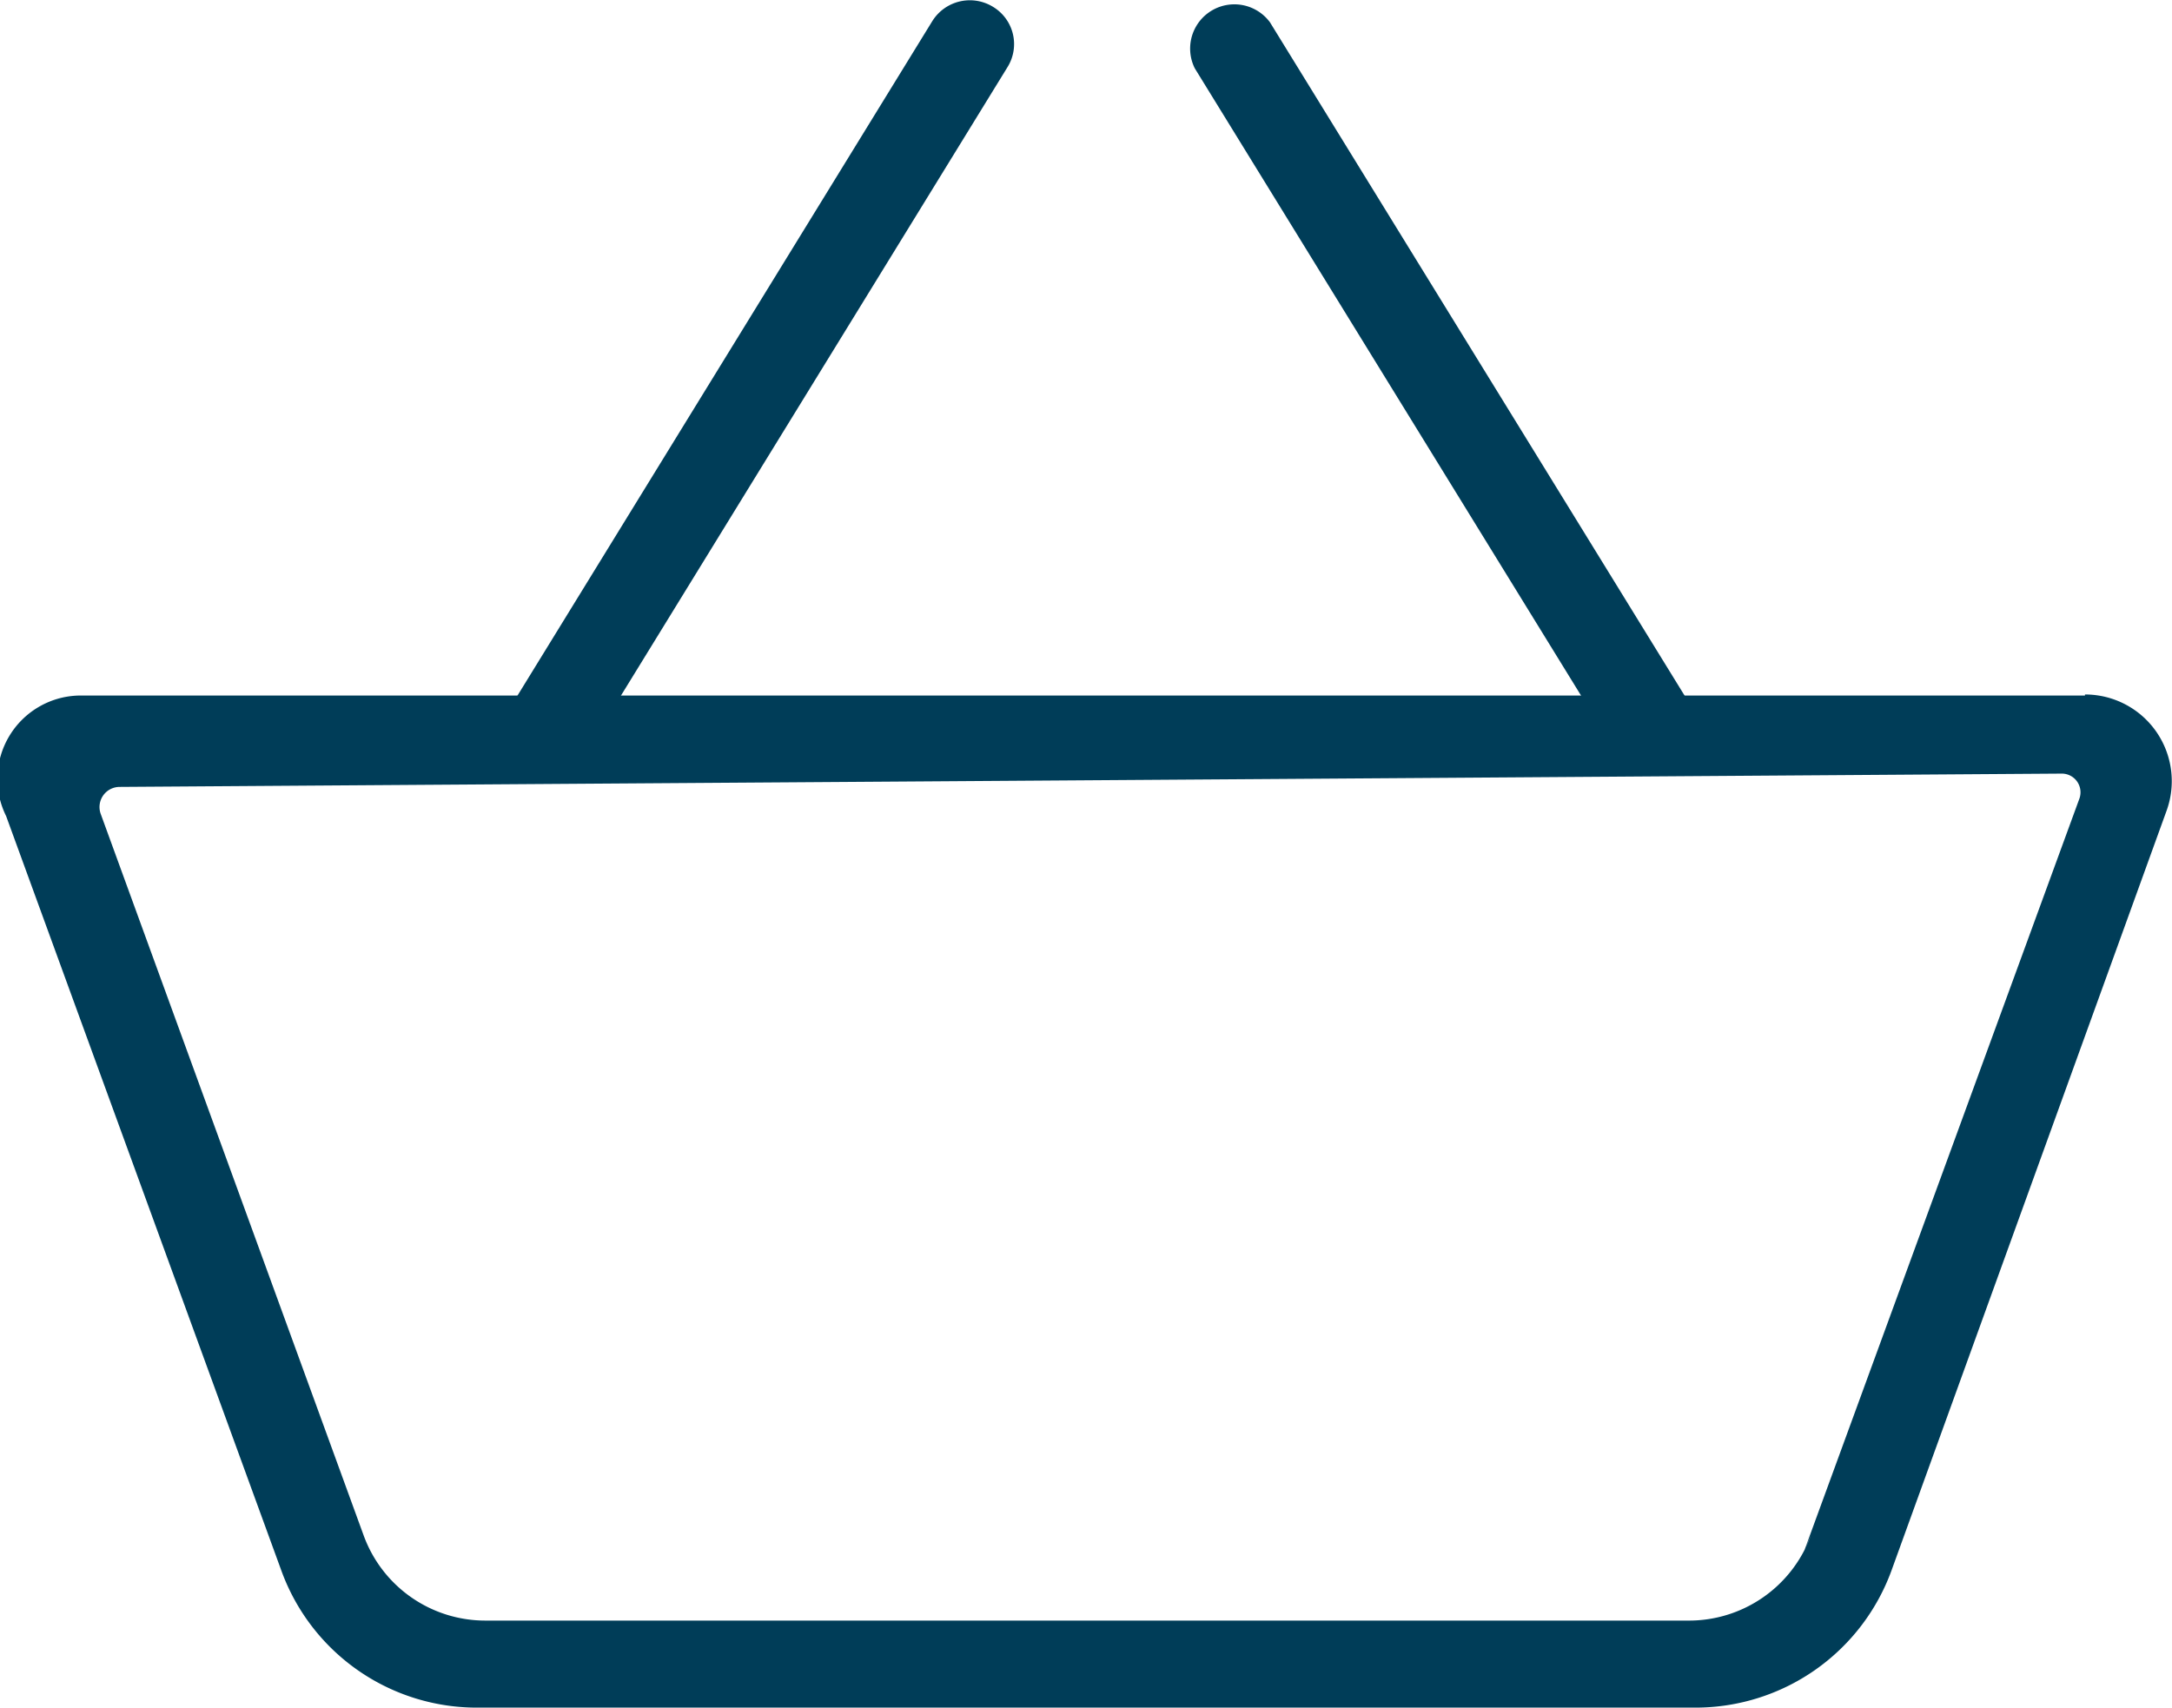
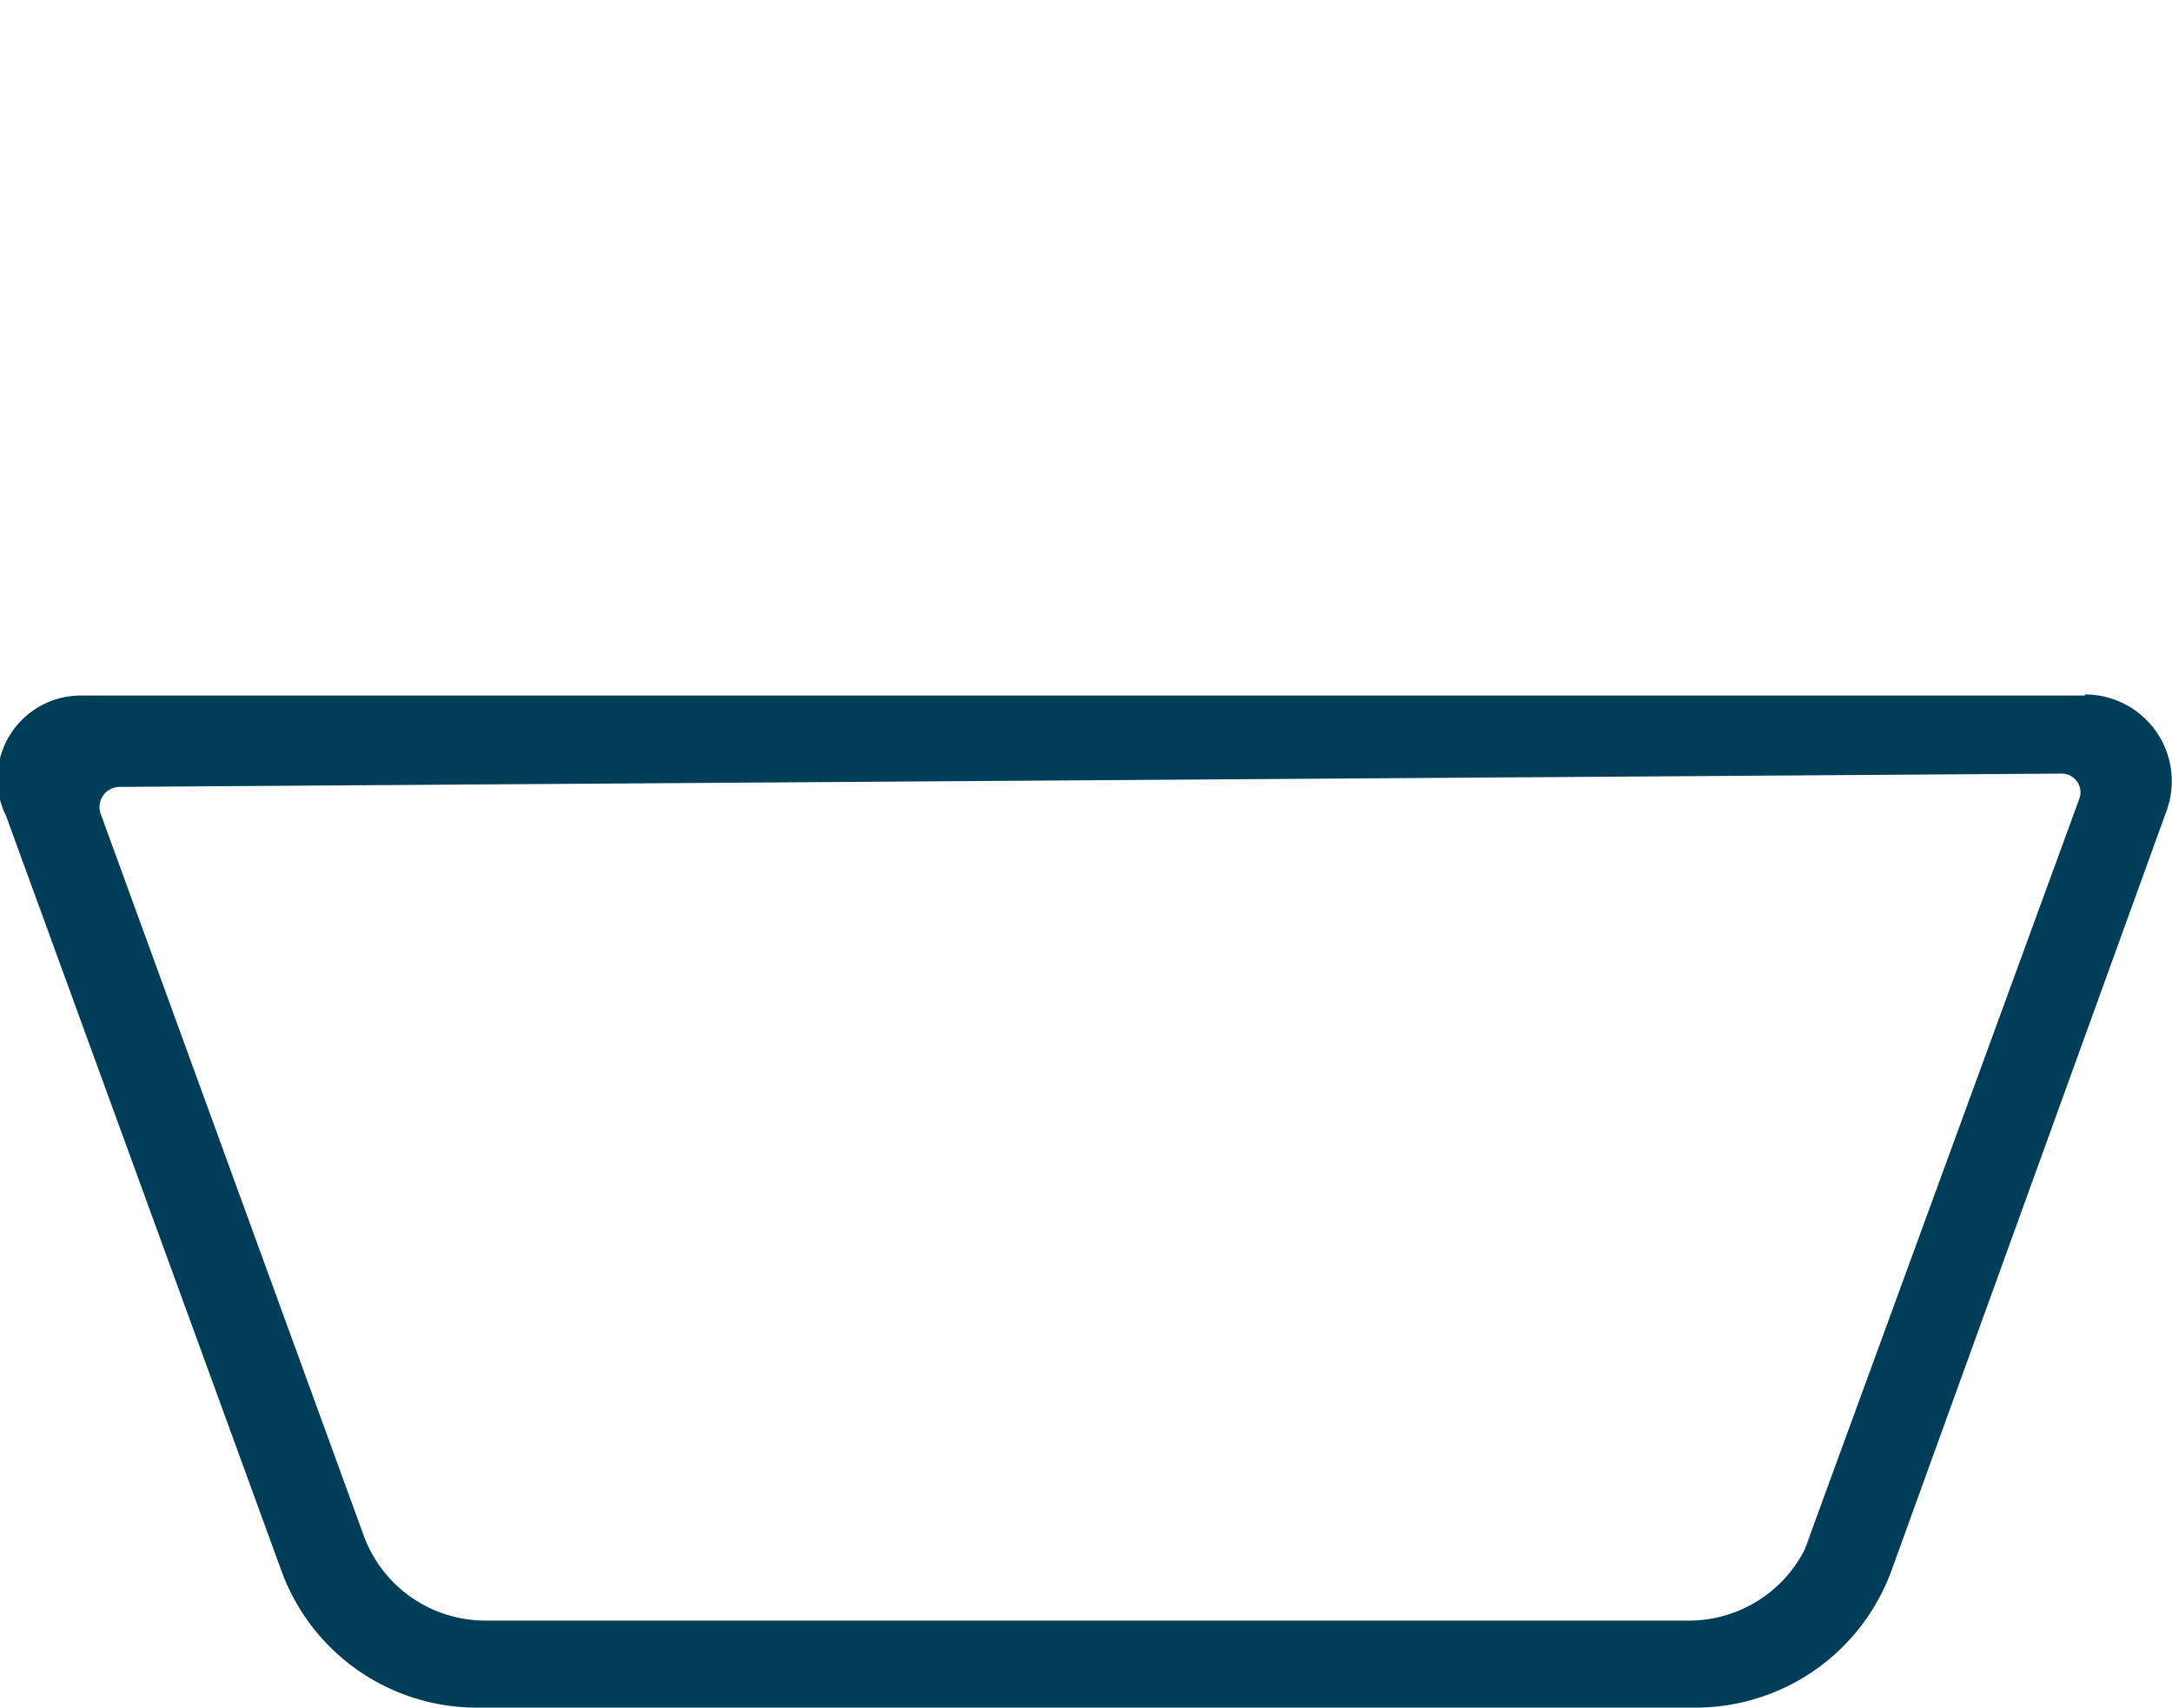
<svg xmlns="http://www.w3.org/2000/svg" id="Ebene_1" data-name="Ebene 1" viewBox="0 0 60.39 47.5">
  <defs>
    <style>.cls-1{fill:#003d58;}</style>
  </defs>
  <path class="cls-1" d="M52.43,53.21A3.61,3.61,0,0,1,49,55.58H15.57a3.6,3.6,0,0,1-3.38-2.37L4.88,33.15a.56.56,0,0,1,.52-.75l54-.37a.52.52,0,0,1,.49.71L52.23,53.68m7.82-23.82H4.25a2.32,2.32,0,0,0-2,3.35l7.66,21A5.78,5.78,0,0,0,15.38,58H49.23a5.8,5.8,0,0,0,5.44-3.81l7.65-21.13a2.41,2.41,0,0,0-2.27-3.23Z" transform="translate(-2.08 -10.52)" />
-   <path class="cls-1" d="M17.26,32.15a1.23,1.23,0,0,1-1.05-1.87L28,11.11a1.23,1.23,0,0,1,1.69-.4,1.21,1.21,0,0,1,.4,1.68L18.3,31.56A1.21,1.21,0,0,1,17.26,32.15Z" transform="translate(-2.08 -10.52)" />
-   <path class="cls-1" d="M48,32A1.23,1.23,0,0,1,47,31.42l-11.7-19a1.23,1.23,0,0,1,2.09-1.28l11.7,19a1.23,1.23,0,0,1-.4,1.68A1.16,1.16,0,0,1,48,32Z" transform="translate(-2.08 -10.52)" />
</svg>